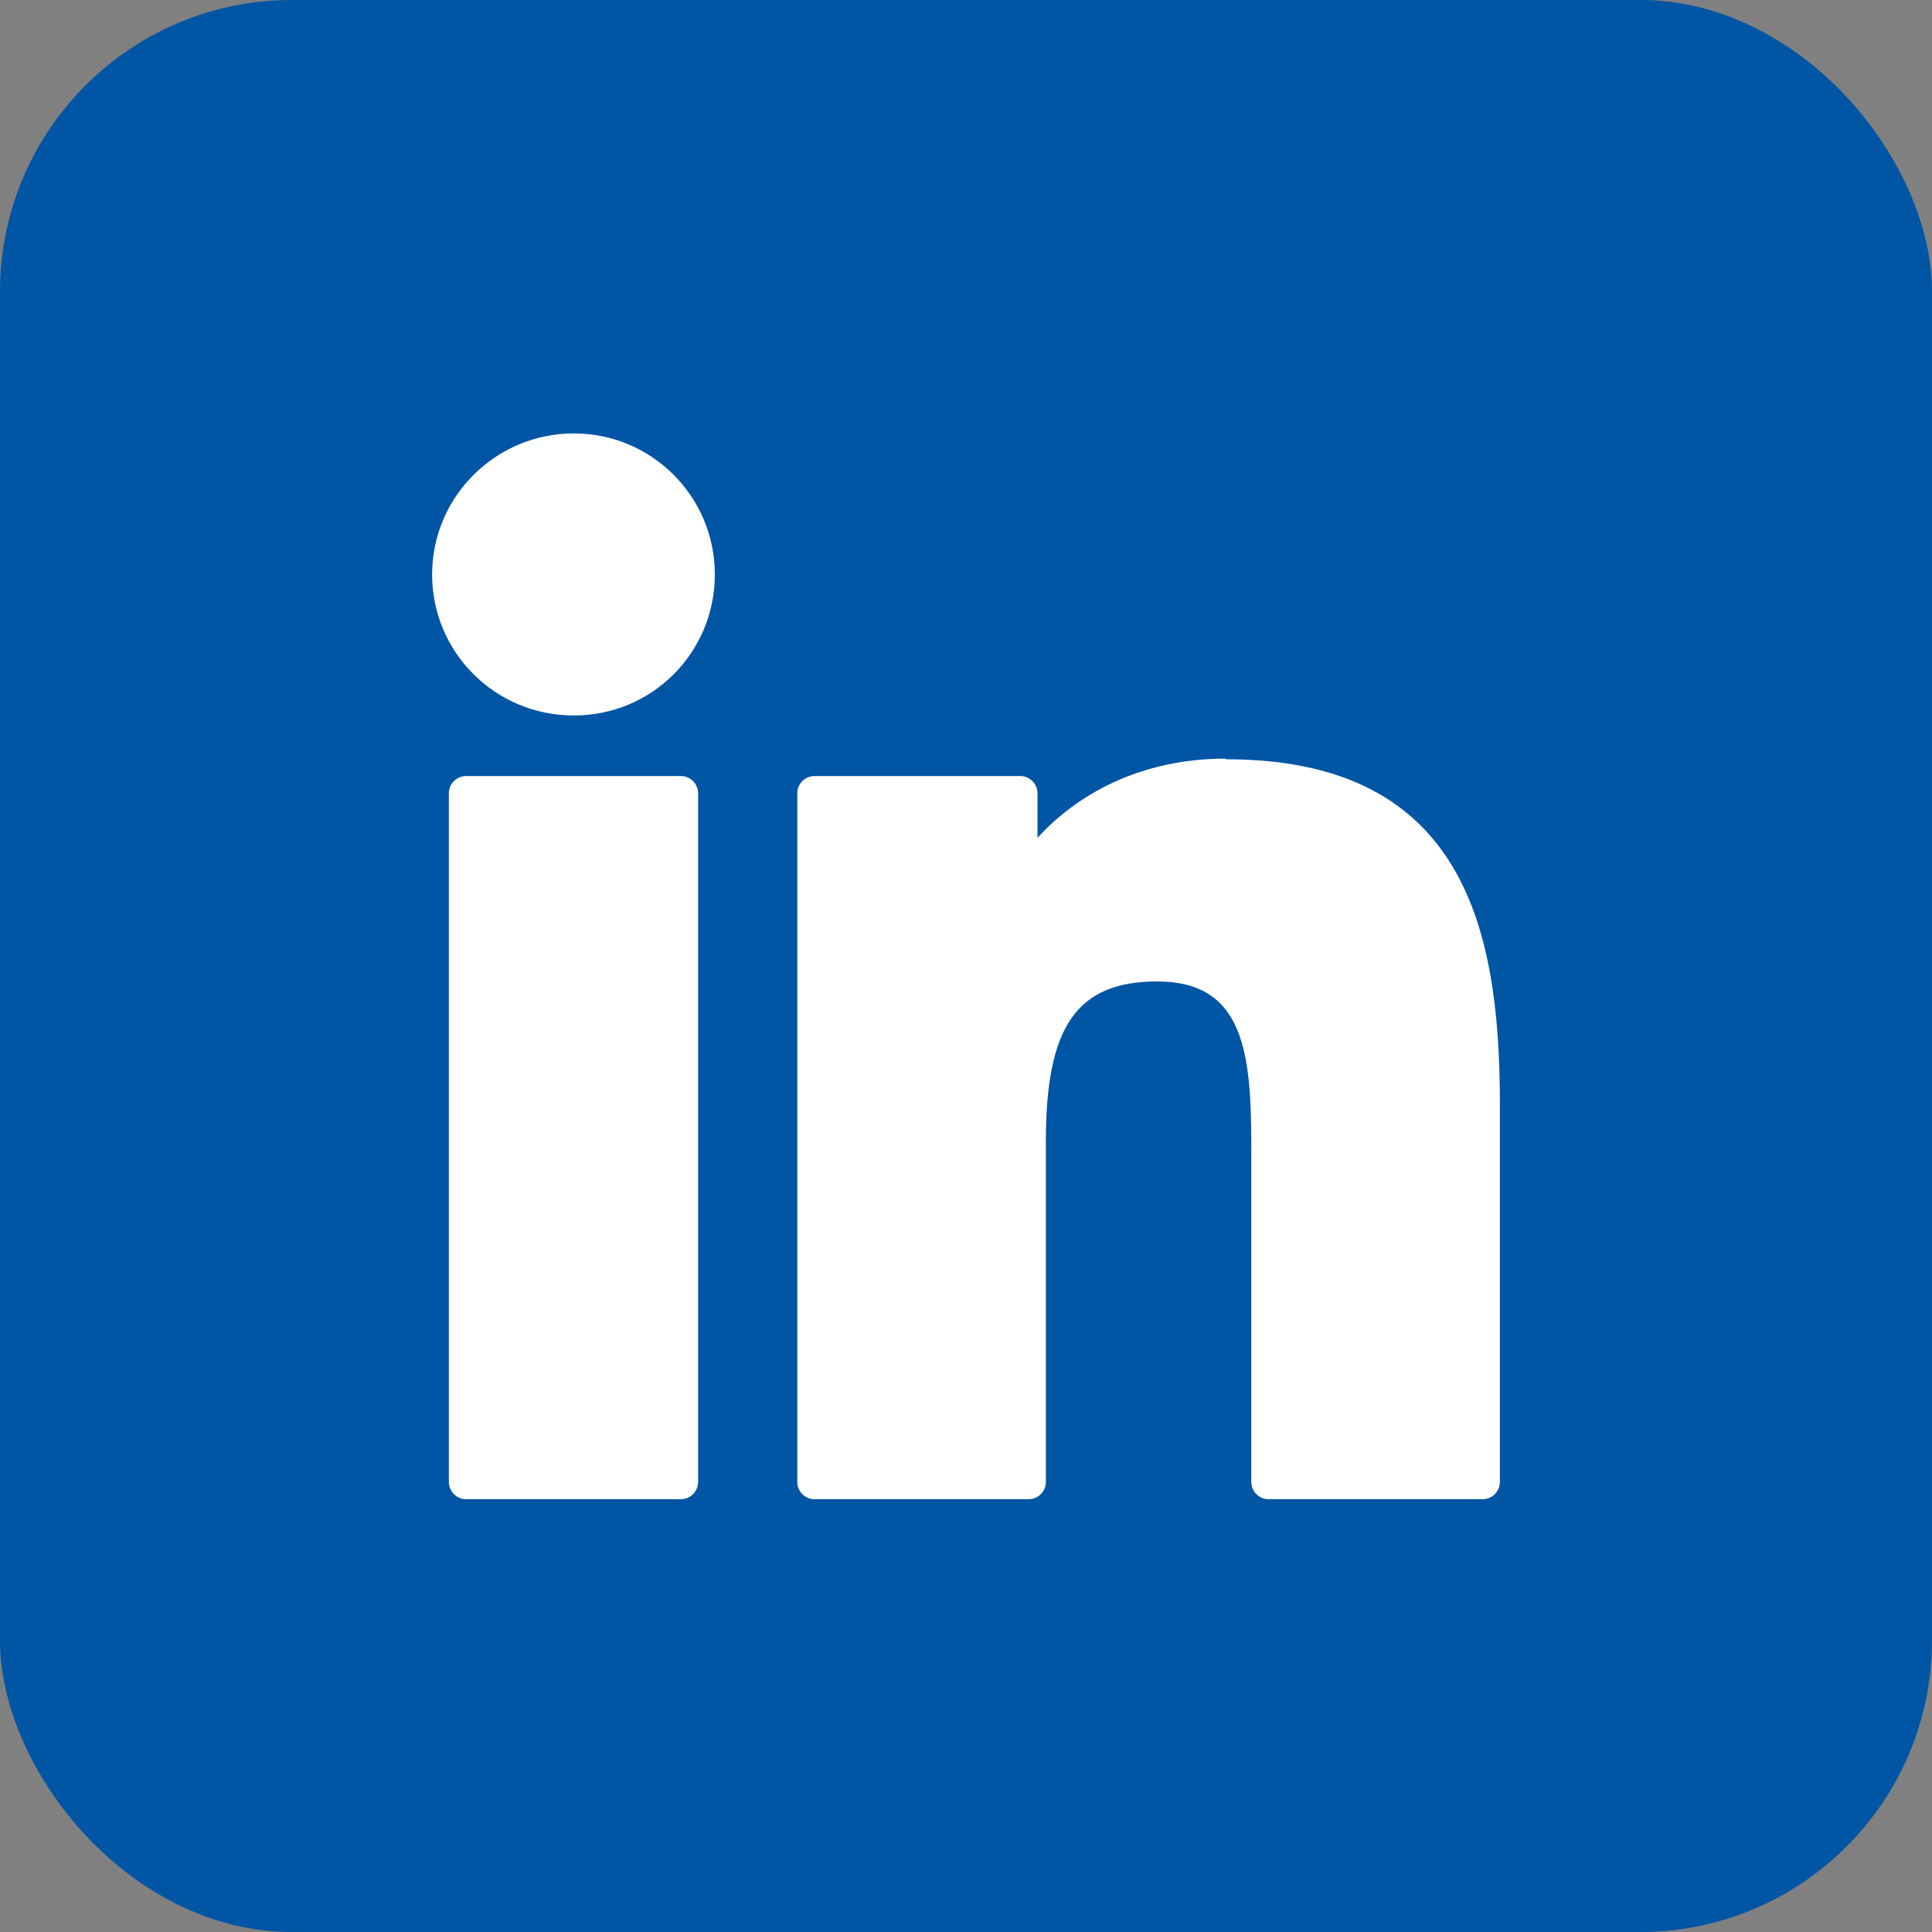
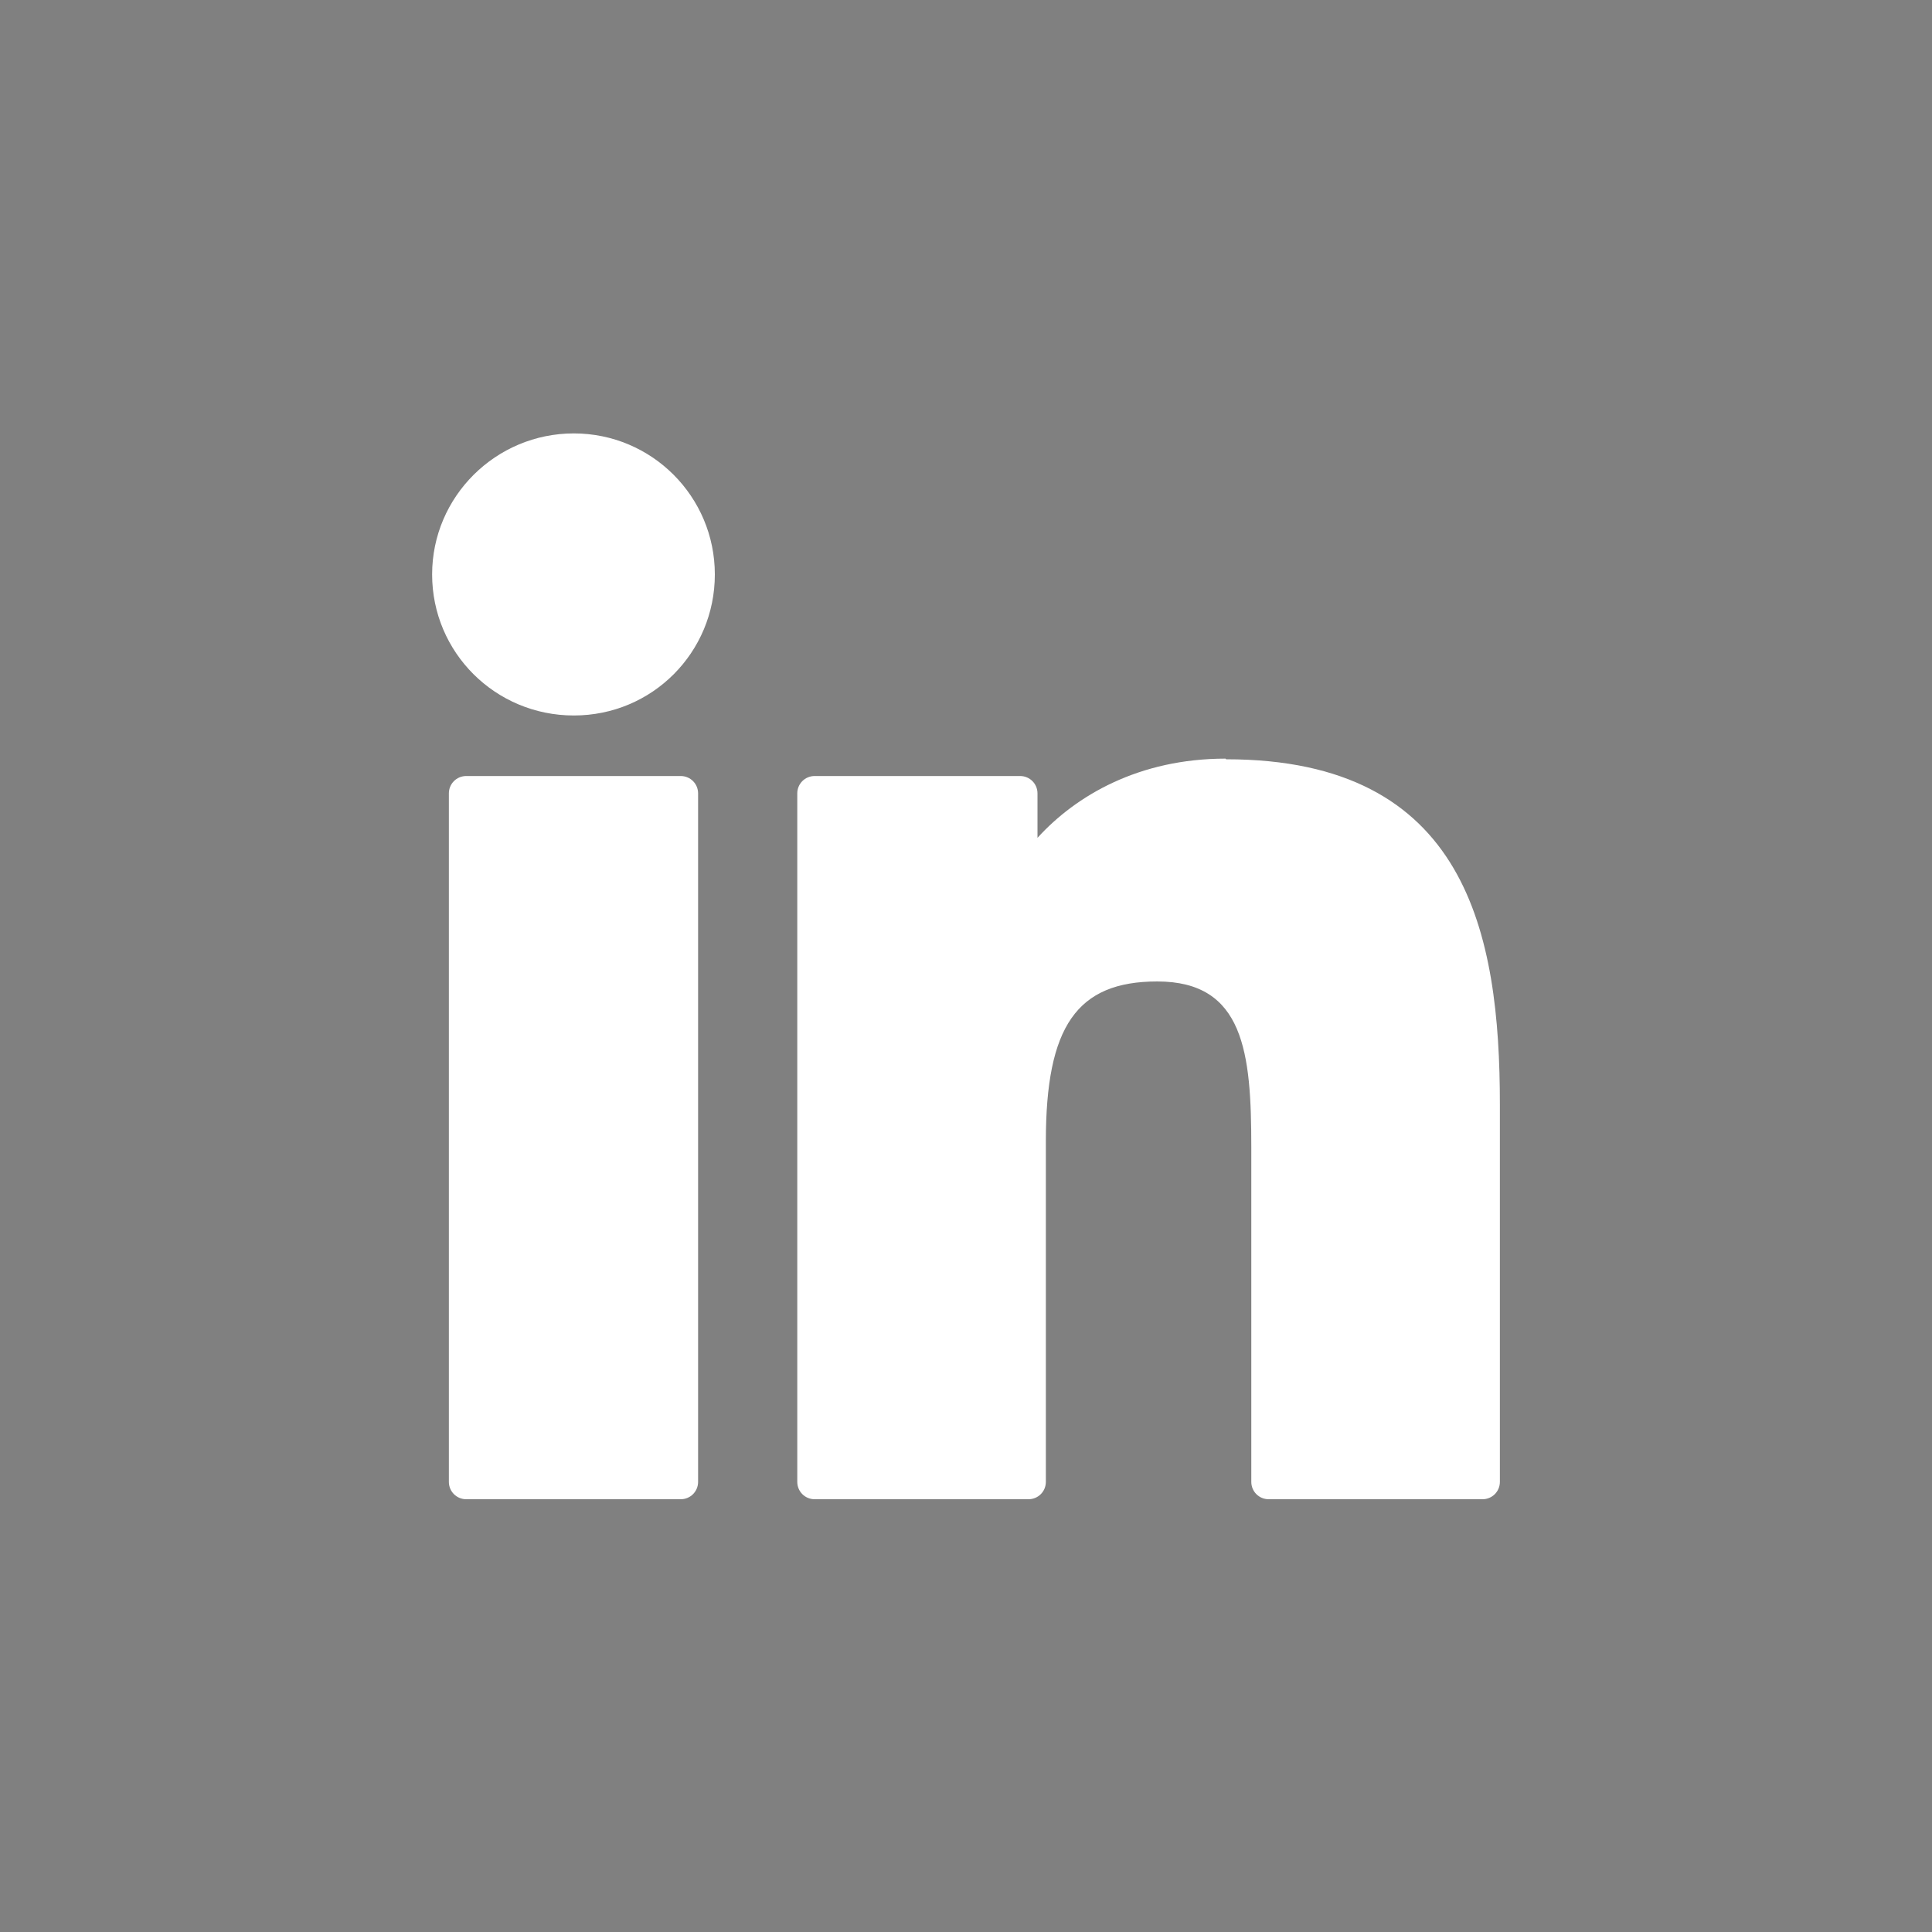
<svg xmlns="http://www.w3.org/2000/svg" id="Layer_1" version="1.1" viewBox="0 0 30 30">
  <rect x="0" y="0" width="30" height="30" fill="#808080" stroke="none" />
  <defs>
    <style>
      .st0 {
        fill: #fff;
      }

      .st1 {
        fill: #0055a5;
      }
    </style>
  </defs>
-   <rect class="st1" width="30" height="30" rx="4.53" ry="4.53" />
  <g>
    <path class="st0" d="M10.57,12.05h-3.33c-.15,0-.27.12-.27.27v10.69c0,.15.12.27.27.27h3.33c.15,0,.27-.12.27-.27v-10.69c0-.15-.12-.27-.27-.27Z" />
    <path class="st0" d="M8.91,6.73c-1.21,0-2.2.98-2.2,2.19s.98,2.19,2.2,2.19,2.19-.98,2.19-2.19c0-1.21-.98-2.19-2.19-2.19Z" />
    <path class="st0" d="M19.03,11.78c-1.34,0-2.32.57-2.92,1.23v-.69c0-.15-.12-.27-.27-.27h-3.19c-.15,0-.27.12-.27.27v10.69c0,.15.12.27.27.27h3.32c.15,0,.27-.12.27-.27v-5.29c0-1.78.48-2.48,1.73-2.48,1.35,0,1.46,1.11,1.46,2.57v5.2c0,.15.12.27.27.27h3.32c.15,0,.27-.12.27-.27v-5.86c0-2.65-.51-5.36-4.25-5.36Z" />
  </g>
</svg>